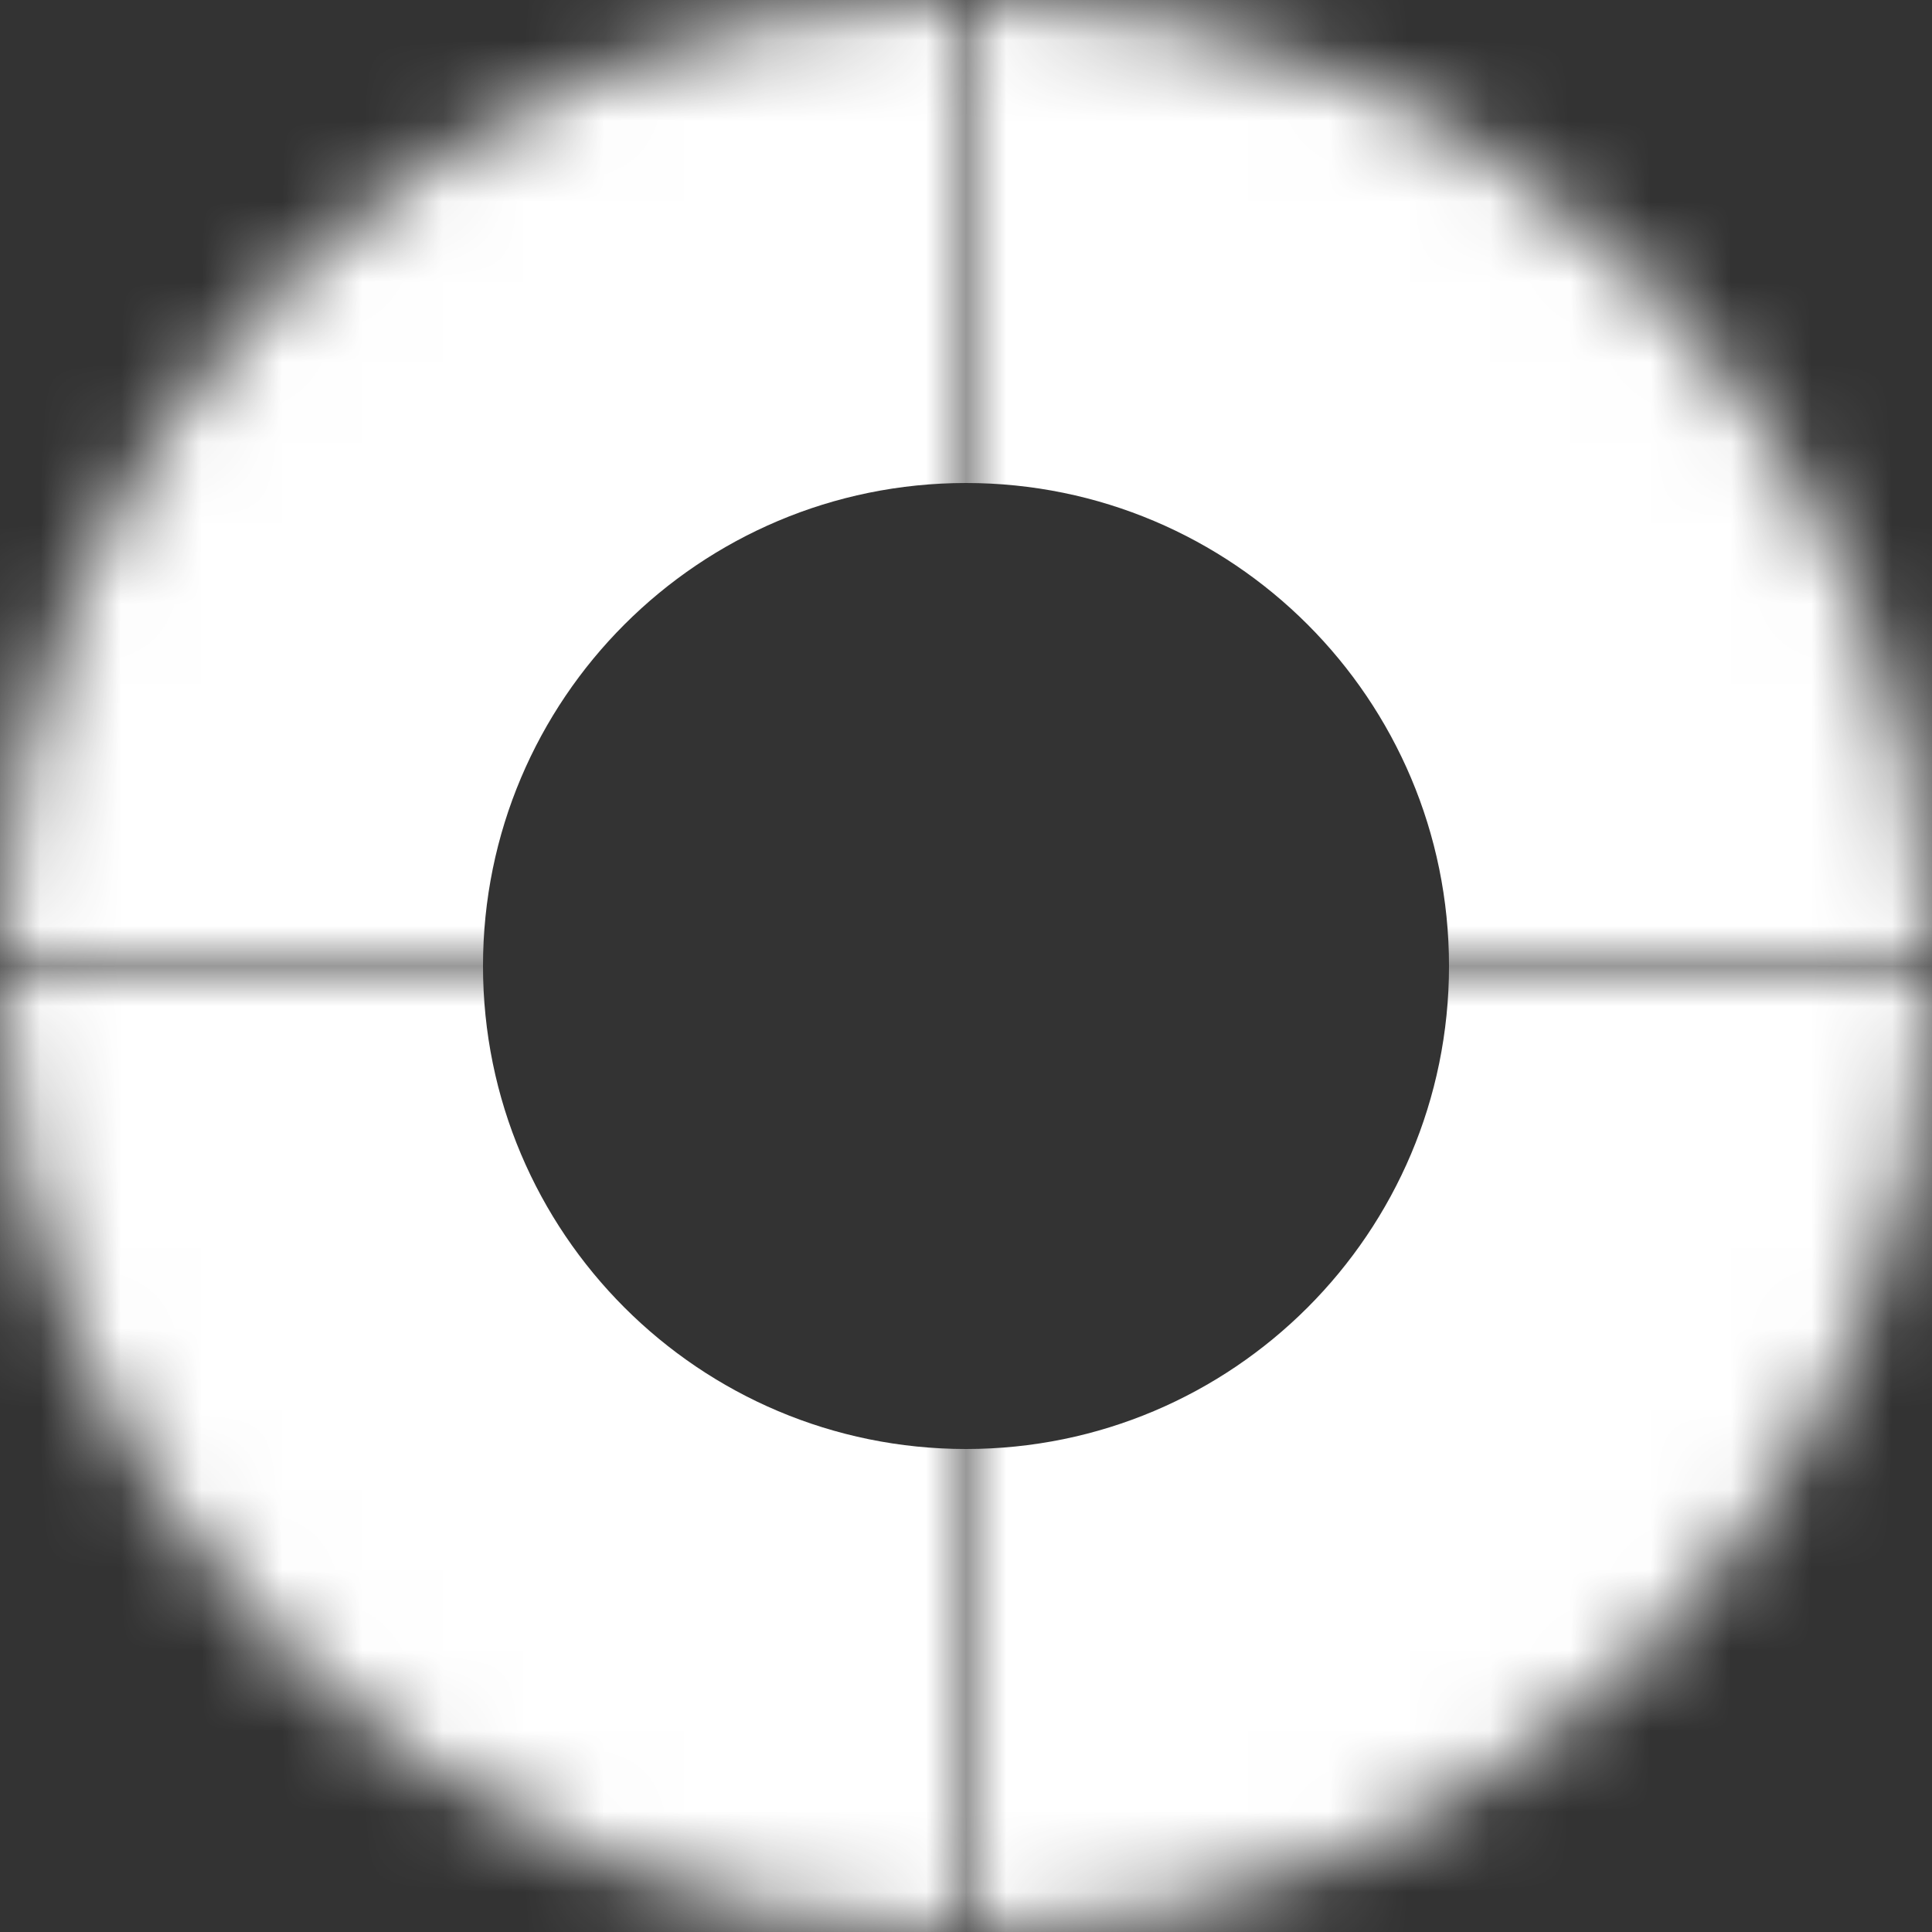
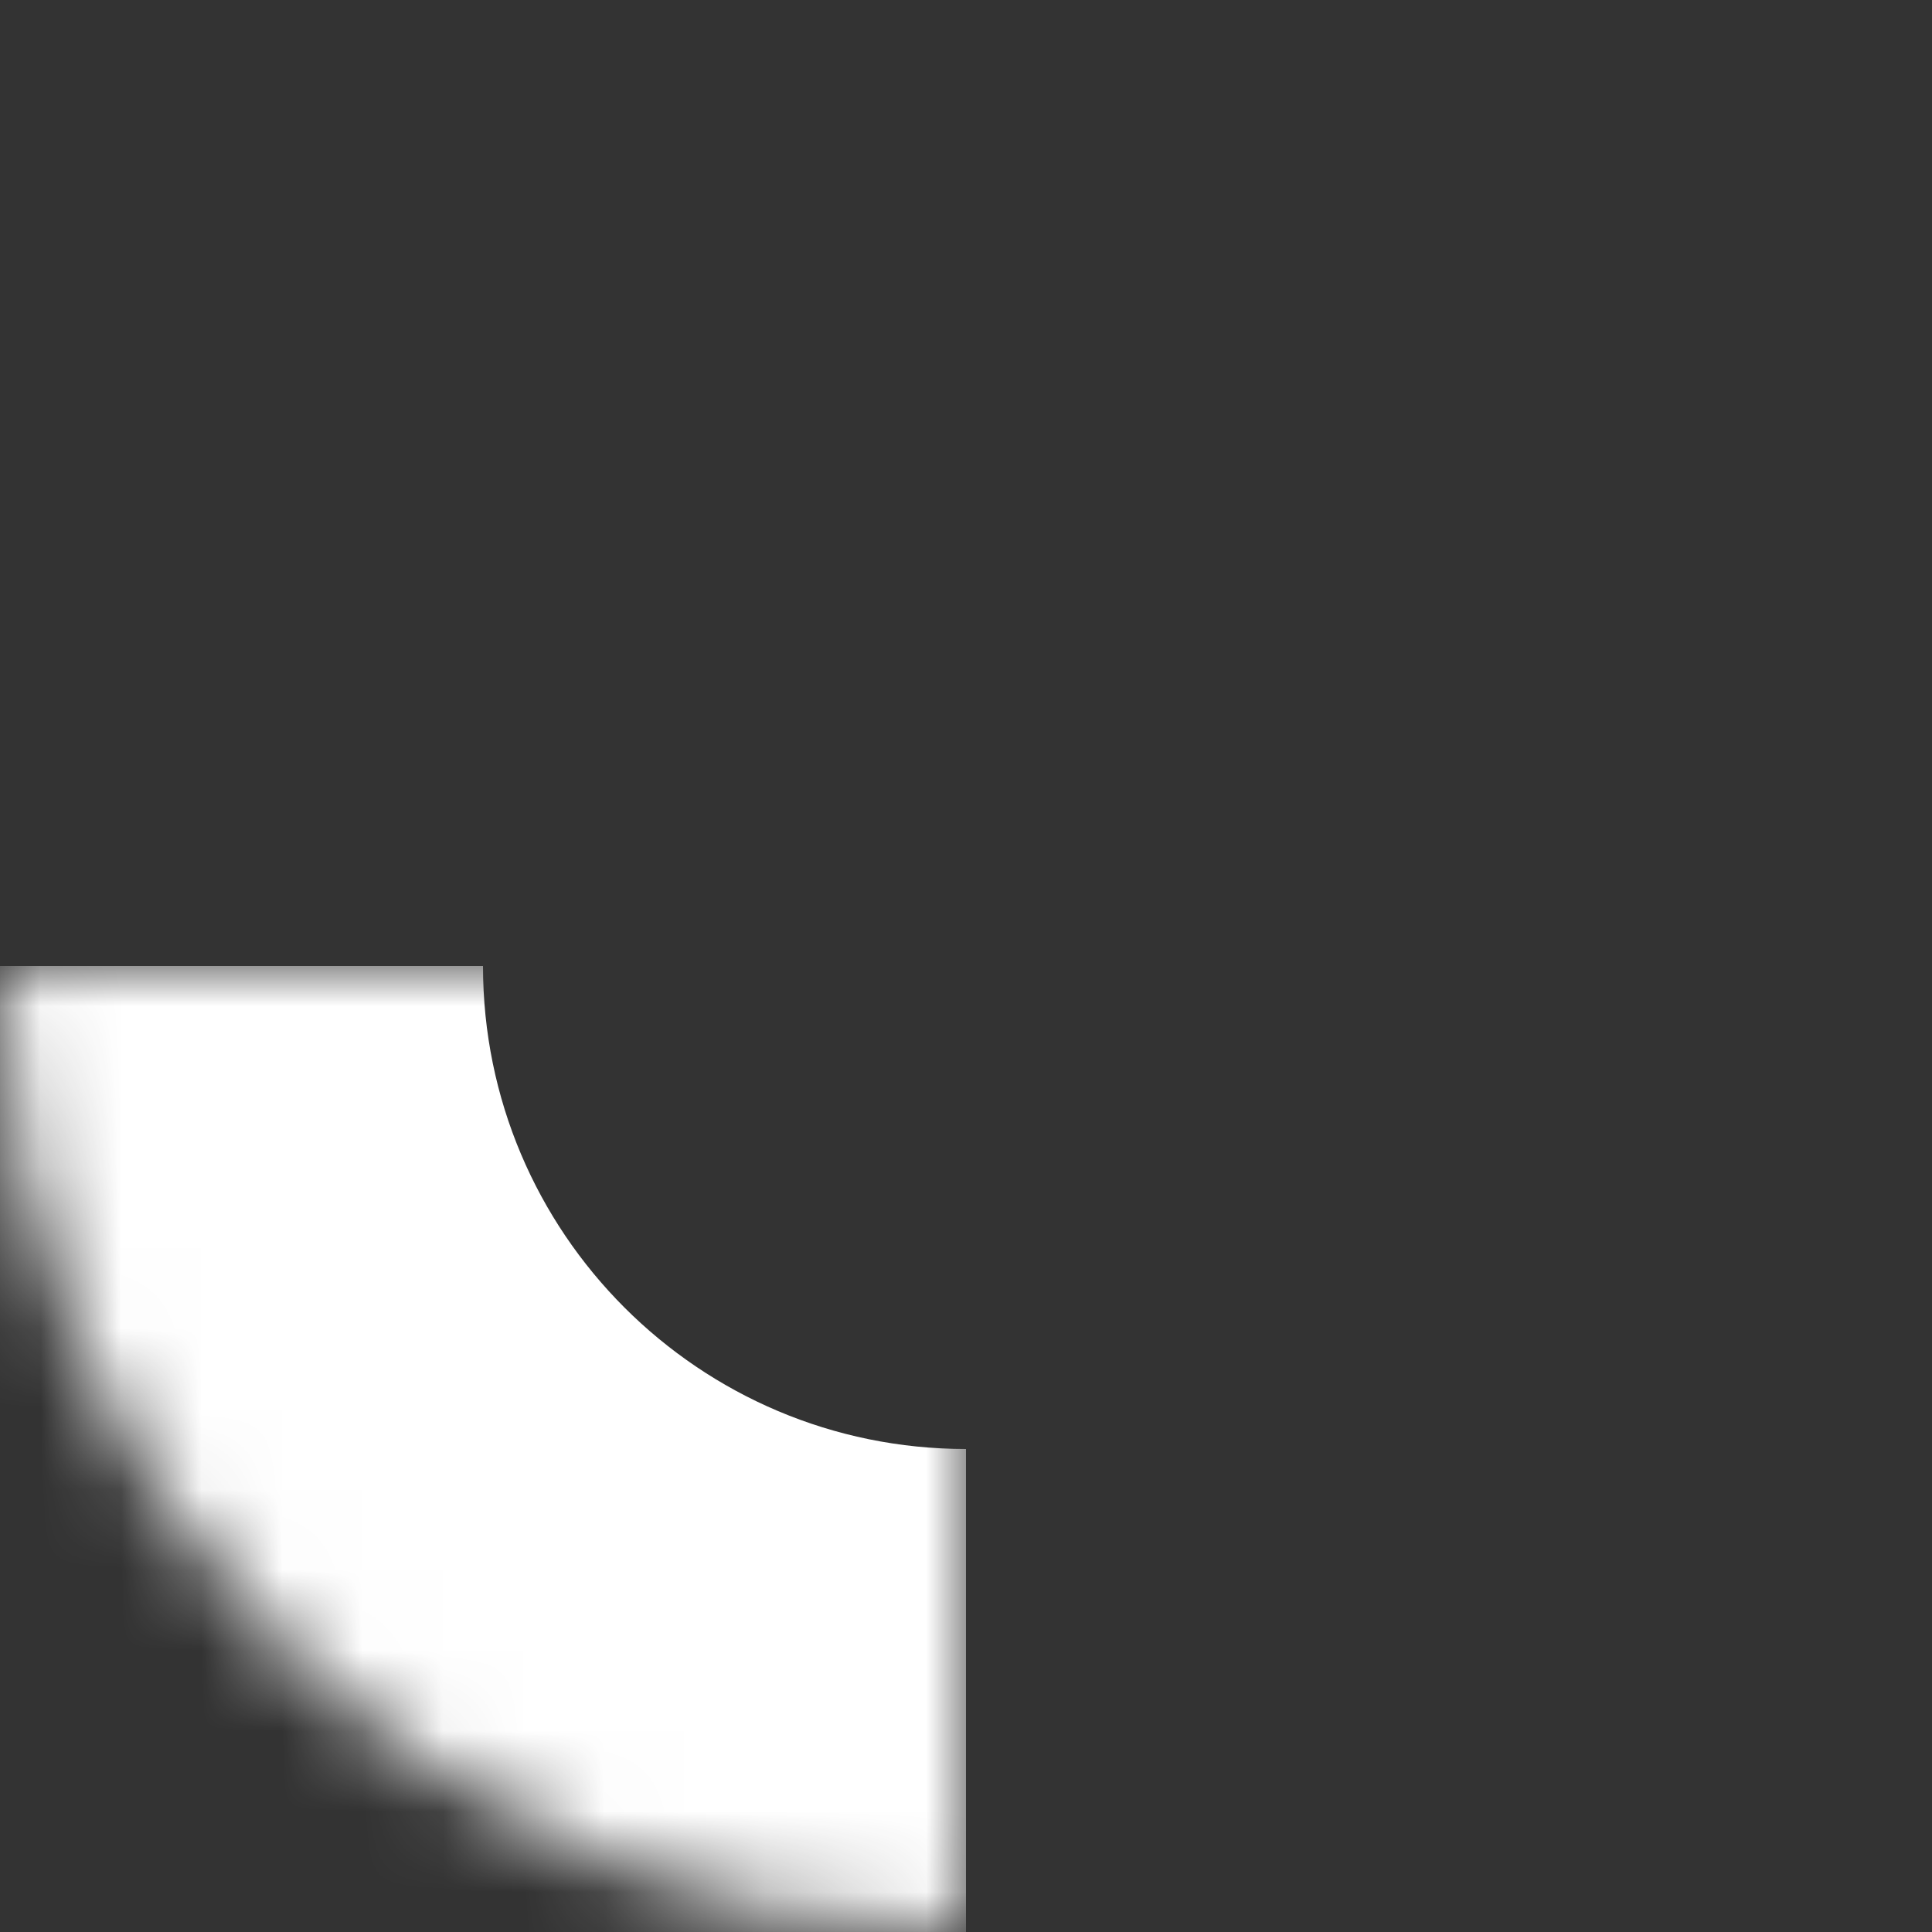
<svg xmlns="http://www.w3.org/2000/svg" width="24" height="24" viewBox="0 0 24 24" fill="none">
  <rect x="0" y="0" width="24" height="24" fill="#333333" stroke="none" />
  <mask id="mask0_1862_1487" style="mask-type:luminance" maskUnits="userSpaceOnUse" x="0" y="0" width="12" height="12">
-     <path d="M0 12C0 5.373 5.373 0 12 0V12H0Z" fill="white" />
-   </mask>
+     </mask>
  <g mask="url(#mask0_1862_1487)">
    <path d="M-6 12C-6 2.059 2.059 -6 12 -6V6C8.686 6 6 8.686 6 12H-6ZM-6 12C-6 2.059 2.059 -6 12 -6V6C8.686 6 6 8.686 6 12H-6Z" fill="white" />
  </g>
  <mask id="mask1_1862_1487" style="mask-type:luminance" maskUnits="userSpaceOnUse" x="0" y="12" width="12" height="12">
    <path d="M12 24C5.373 24 0 18.627 0 12H12V24Z" fill="white" />
  </mask>
  <g mask="url(#mask1_1862_1487)">
    <path d="M12 30C2.059 30 -6 21.941 -6 12H6C6 15.314 8.686 18 12 18V30ZM12 30C2.059 30 -6 21.941 -6 12H6C6 15.314 8.686 18 12 18V30Z" fill="white" />
  </g>
  <mask id="mask2_1862_1487" style="mask-type:luminance" maskUnits="userSpaceOnUse" x="12" y="0" width="12" height="12">
-     <path d="M12 0C18.627 0 24 5.373 24 12H12V0Z" fill="white" />
-   </mask>
+     </mask>
  <g mask="url(#mask2_1862_1487)">
-     <path d="M12 -6C21.941 -6 30 2.059 30 12H18C18 8.686 15.314 6 12 6V-6ZM12 -6C21.941 -6 30 2.059 30 12H18C18 8.686 15.314 6 12 6V-6Z" fill="white" />
-   </g>
+     </g>
  <mask id="mask3_1862_1487" style="mask-type:luminance" maskUnits="userSpaceOnUse" x="12" y="12" width="12" height="12">
-     <path d="M24 12C24 18.627 18.627 24 12 24V12H24Z" fill="white" />
-   </mask>
+     </mask>
  <g mask="url(#mask3_1862_1487)">
    <path d="M30 12C30 21.941 21.941 30 12 30V18C15.314 18 18 15.314 18 12H30ZM30 12C30 21.941 21.941 30 12 30V18C15.314 18 18 15.314 18 12H30Z" fill="white" />
  </g>
</svg>